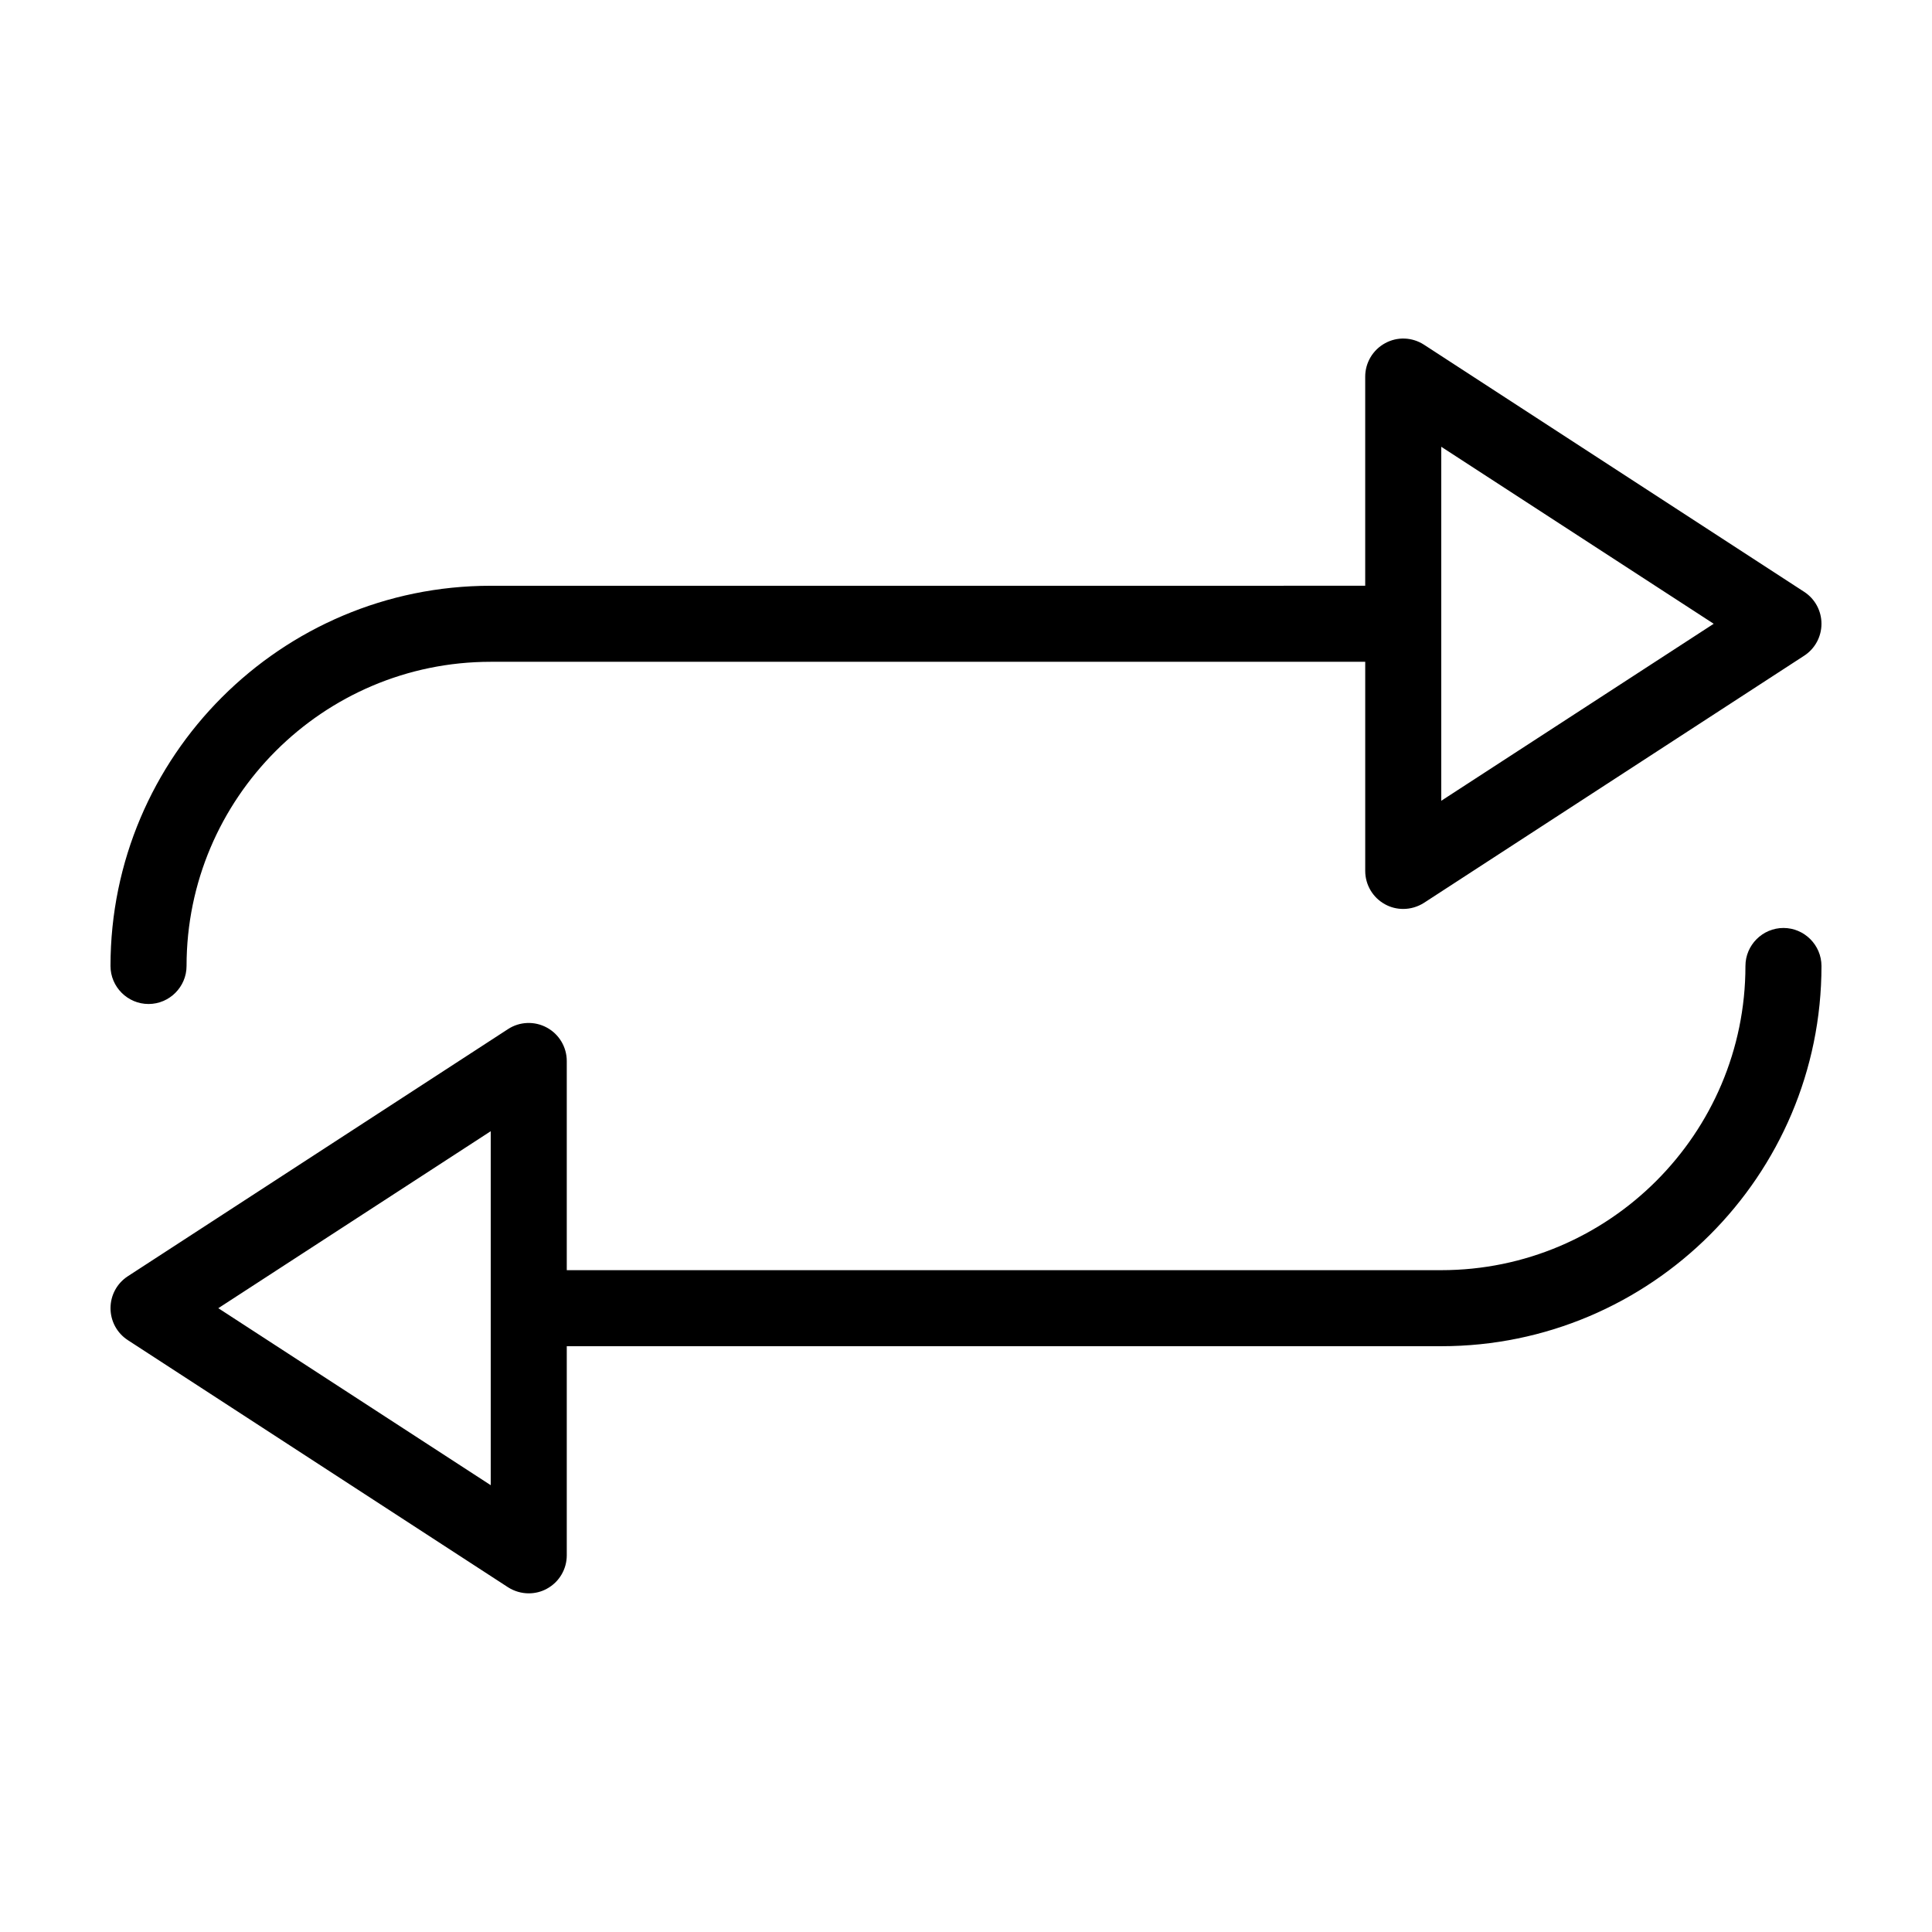
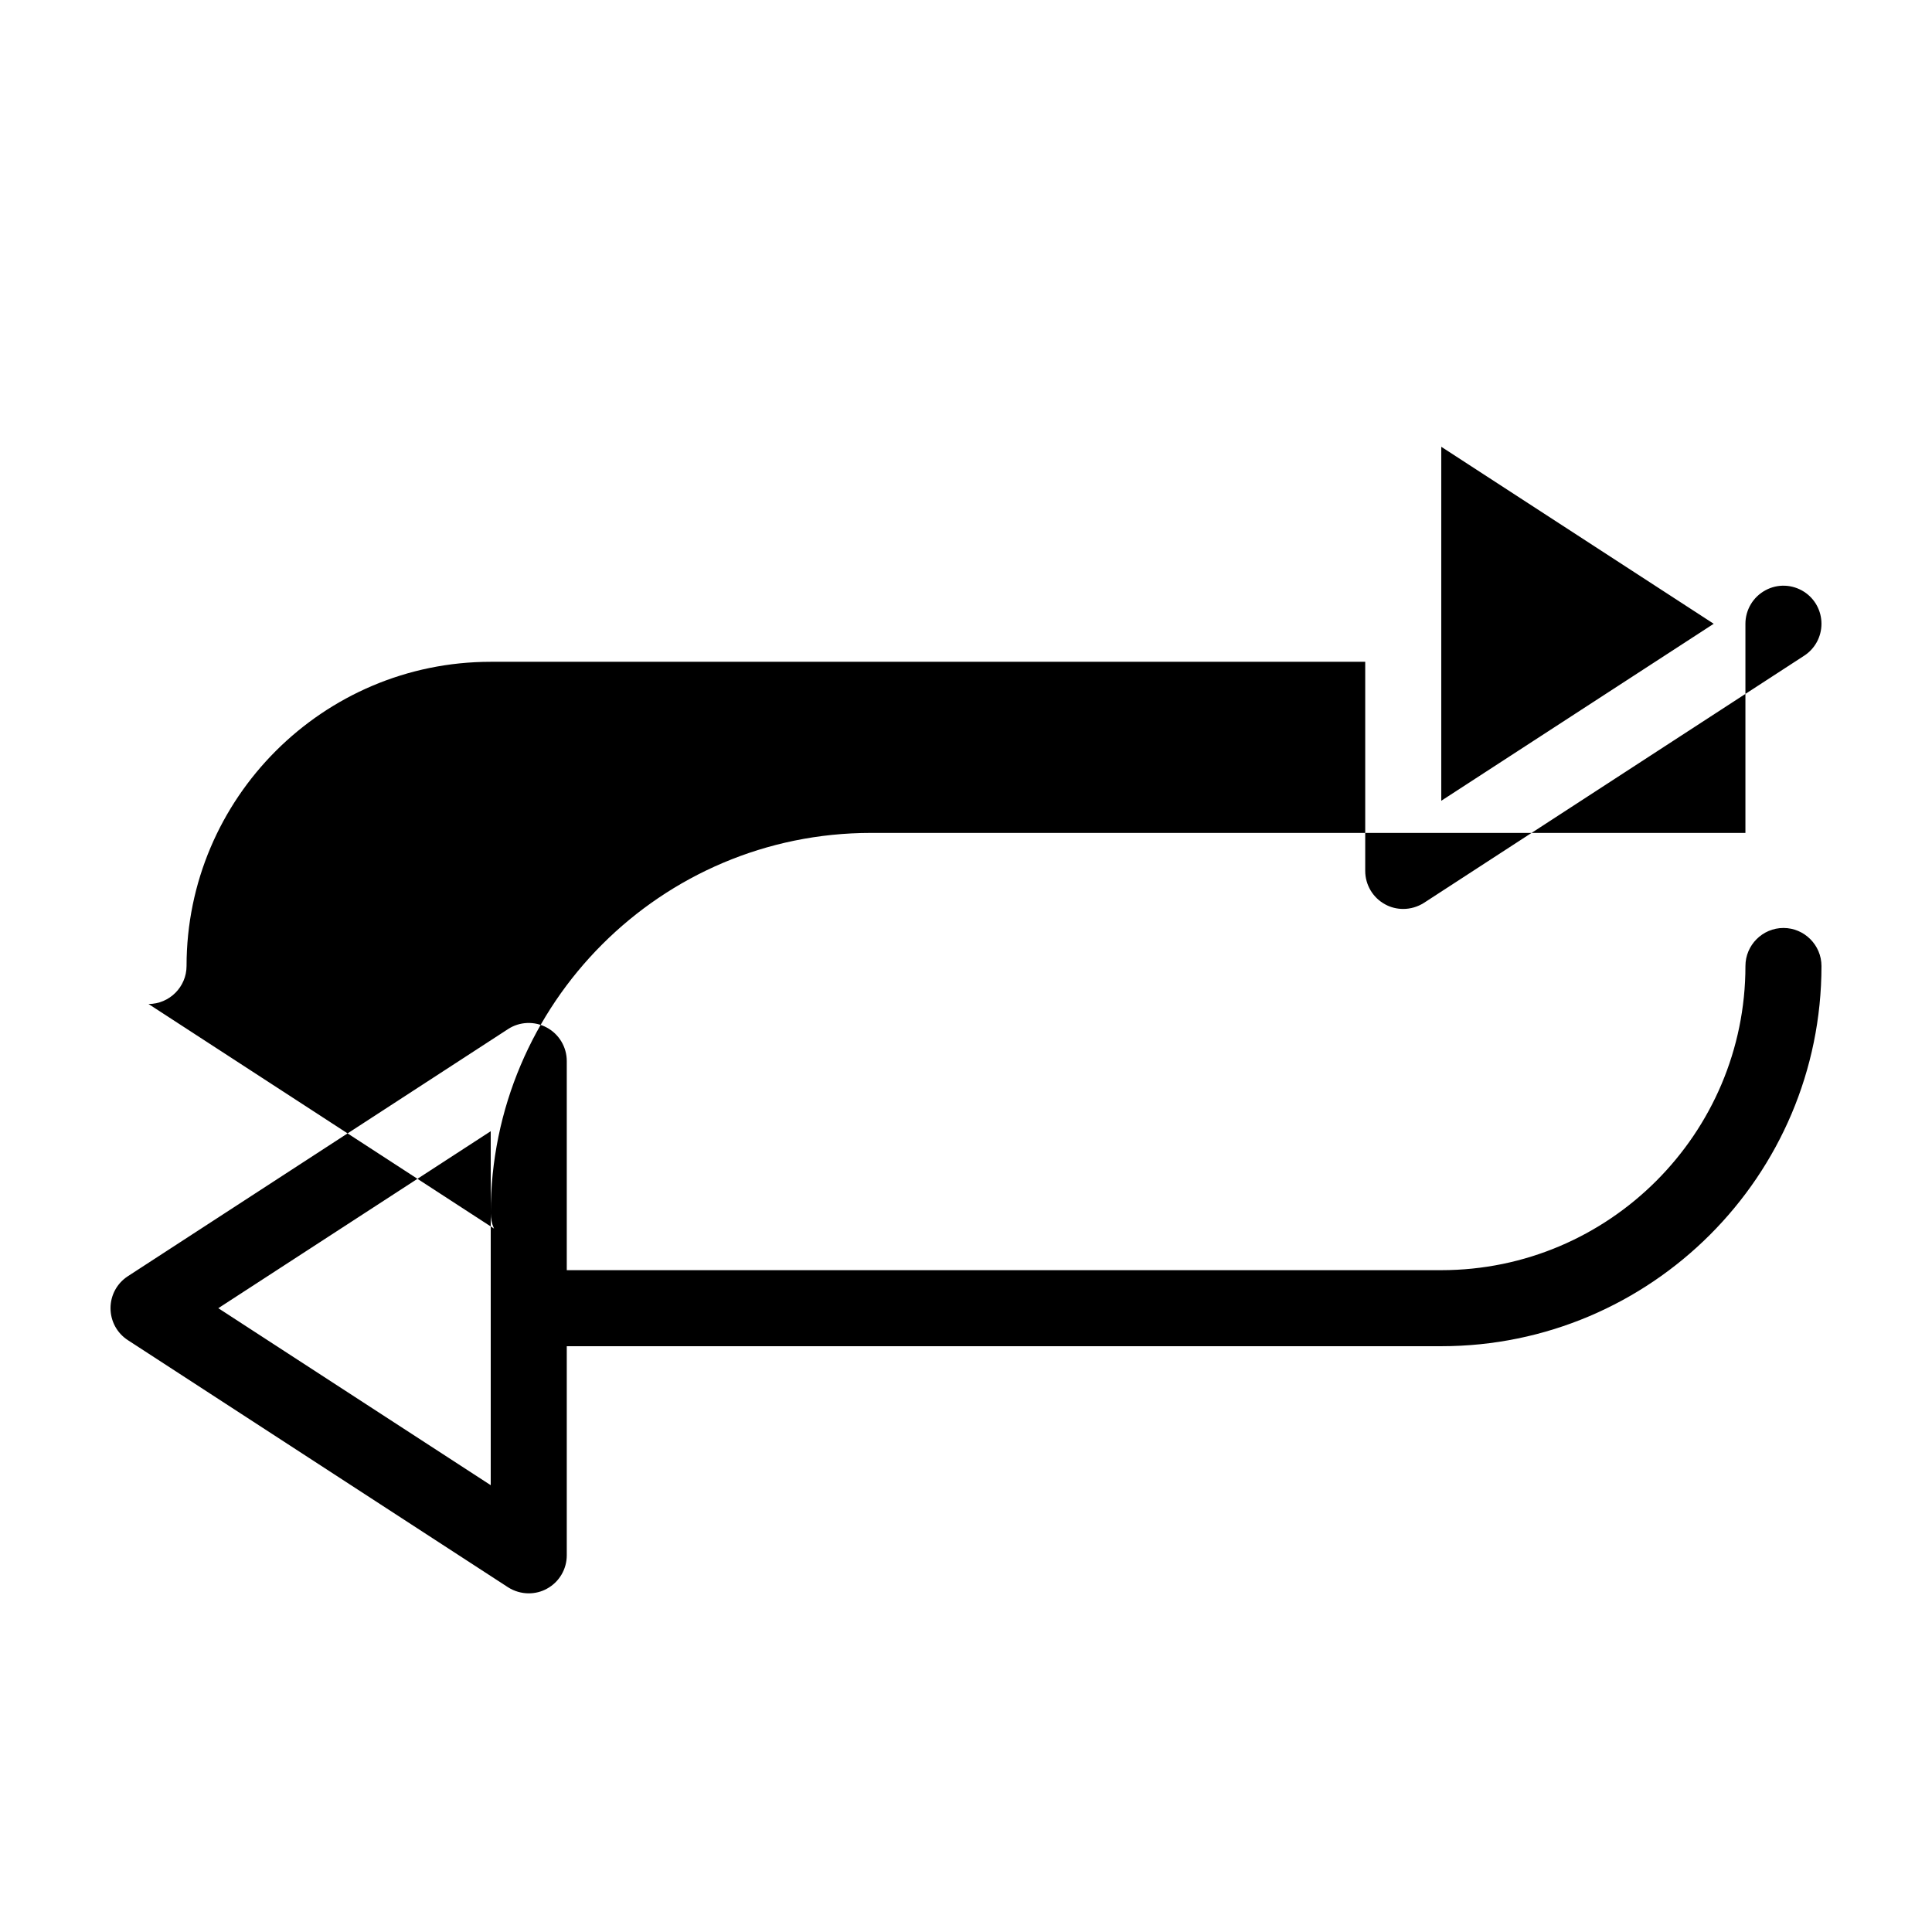
<svg xmlns="http://www.w3.org/2000/svg" fill="#000000" width="800px" height="800px" version="1.1" viewBox="144 144 512 512">
-   <path d="m183.36 410.07c5.543 0 10.078-4.535 10.078-10.078 0-44.438 36.172-80.609 80.609-80.609h231.75v55.418c0 3.68 2.016 7.106 5.289 8.867 1.461 0.809 3.121 1.211 4.785 1.211 1.914 0 3.828-0.555 5.492-1.613l100.76-65.496c2.871-1.863 4.586-5.039 4.586-8.465 0-3.426-1.715-6.602-4.586-8.465l-100.76-65.496c-3.125-2.016-7.055-2.168-10.277-0.402-3.277 1.77-5.293 5.195-5.293 8.871v55.418l-231.75 0.004c-55.57 0-100.76 45.191-100.76 100.76 0 5.539 4.535 10.074 10.074 10.074zm342.59-147.67 72.199 46.906-72.199 46.906zm90.688 127.52c-5.543 0-10.078 4.535-10.078 10.078 0 44.438-36.172 80.609-80.609 80.609h-231.75v-55.422c0-3.68-2.016-7.106-5.289-8.867-3.223-1.762-7.203-1.613-10.277 0.402l-100.76 65.496c-2.875 1.867-4.586 5.039-4.586 8.465 0 3.426 1.715 6.602 4.586 8.465l100.76 65.496c1.66 1.059 3.574 1.609 5.488 1.609 1.664 0 3.324-0.402 4.785-1.211 3.277-1.762 5.293-5.188 5.293-8.863v-55.418h231.75c55.57 0 100.76-45.191 100.76-100.76-0.004-5.543-4.535-10.078-10.078-10.078zm-342.59 147.67-72.195-46.906 72.195-46.902z" />
+   <path d="m183.36 410.07c5.543 0 10.078-4.535 10.078-10.078 0-44.438 36.172-80.609 80.609-80.609h231.75v55.418c0 3.68 2.016 7.106 5.289 8.867 1.461 0.809 3.121 1.211 4.785 1.211 1.914 0 3.828-0.555 5.492-1.613l100.76-65.496c2.871-1.863 4.586-5.039 4.586-8.465 0-3.426-1.715-6.602-4.586-8.465c-3.125-2.016-7.055-2.168-10.277-0.402-3.277 1.77-5.293 5.195-5.293 8.871v55.418l-231.75 0.004c-55.57 0-100.76 45.191-100.76 100.76 0 5.539 4.535 10.074 10.074 10.074zm342.59-147.67 72.199 46.906-72.199 46.906zm90.688 127.52c-5.543 0-10.078 4.535-10.078 10.078 0 44.438-36.172 80.609-80.609 80.609h-231.75v-55.422c0-3.68-2.016-7.106-5.289-8.867-3.223-1.762-7.203-1.613-10.277 0.402l-100.76 65.496c-2.875 1.867-4.586 5.039-4.586 8.465 0 3.426 1.715 6.602 4.586 8.465l100.76 65.496c1.66 1.059 3.574 1.609 5.488 1.609 1.664 0 3.324-0.402 4.785-1.211 3.277-1.762 5.293-5.188 5.293-8.863v-55.418h231.75c55.57 0 100.76-45.191 100.76-100.76-0.004-5.543-4.535-10.078-10.078-10.078zm-342.59 147.67-72.195-46.906 72.195-46.902z" />
</svg>